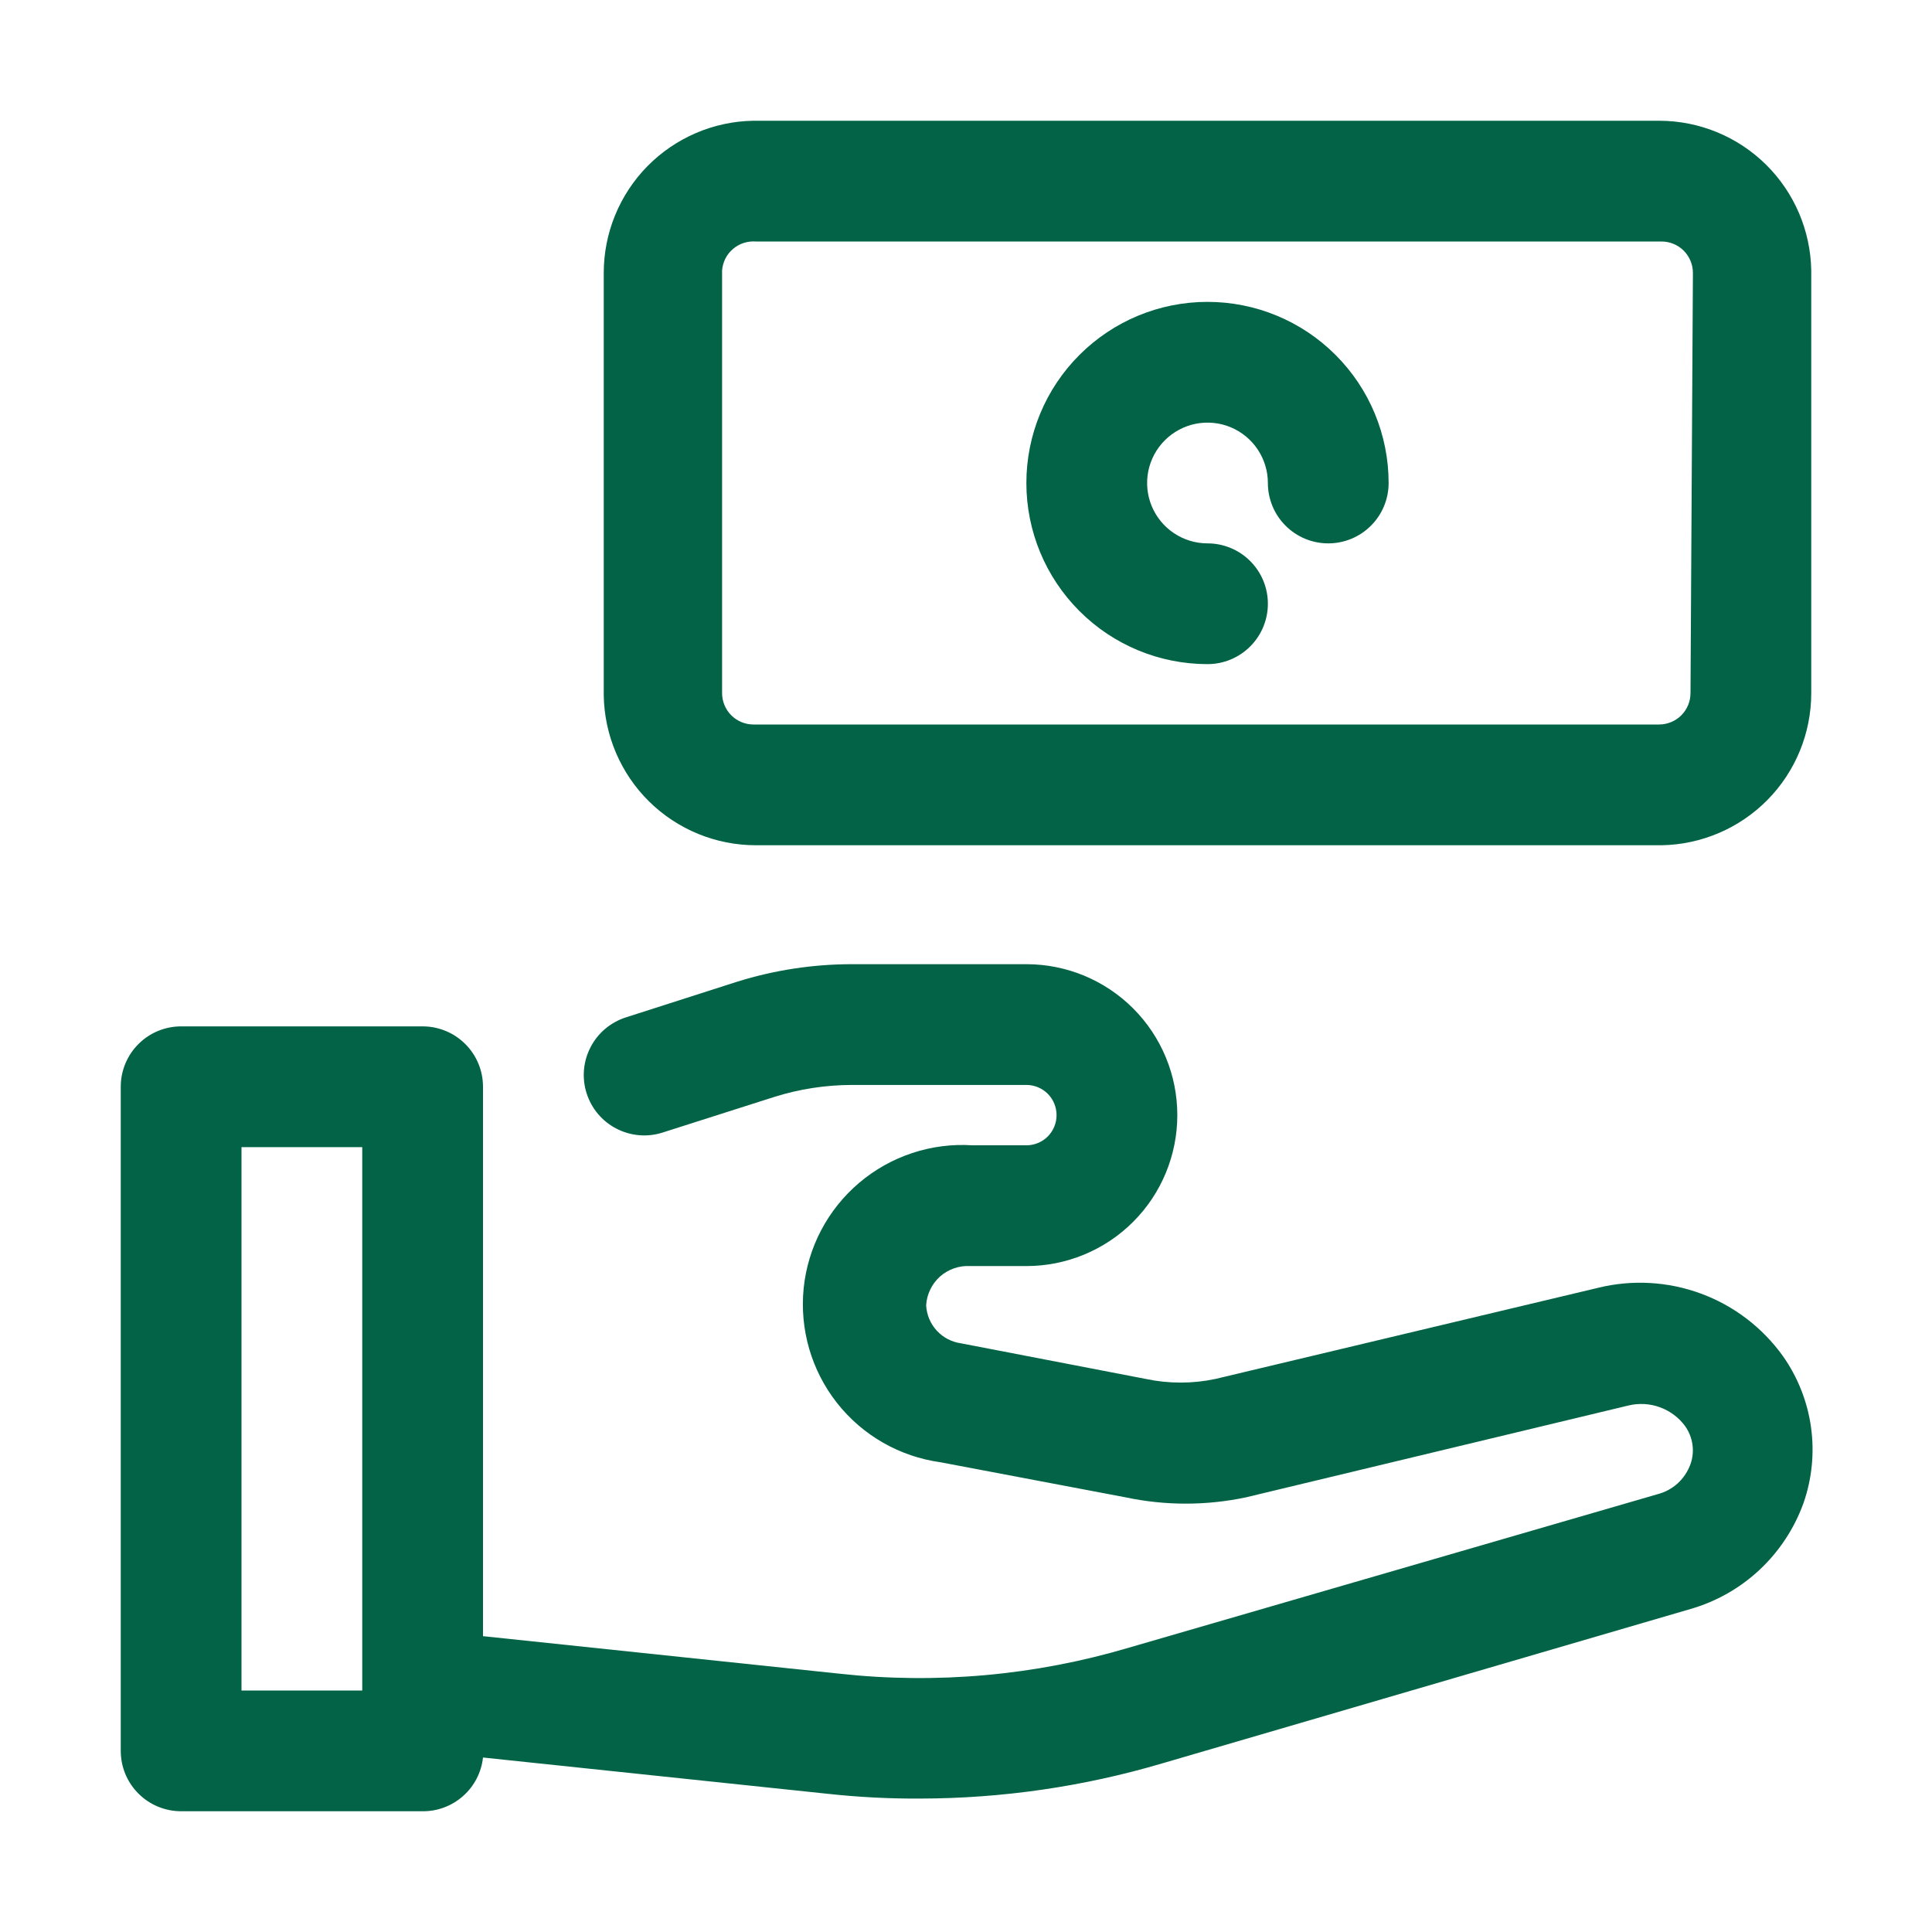
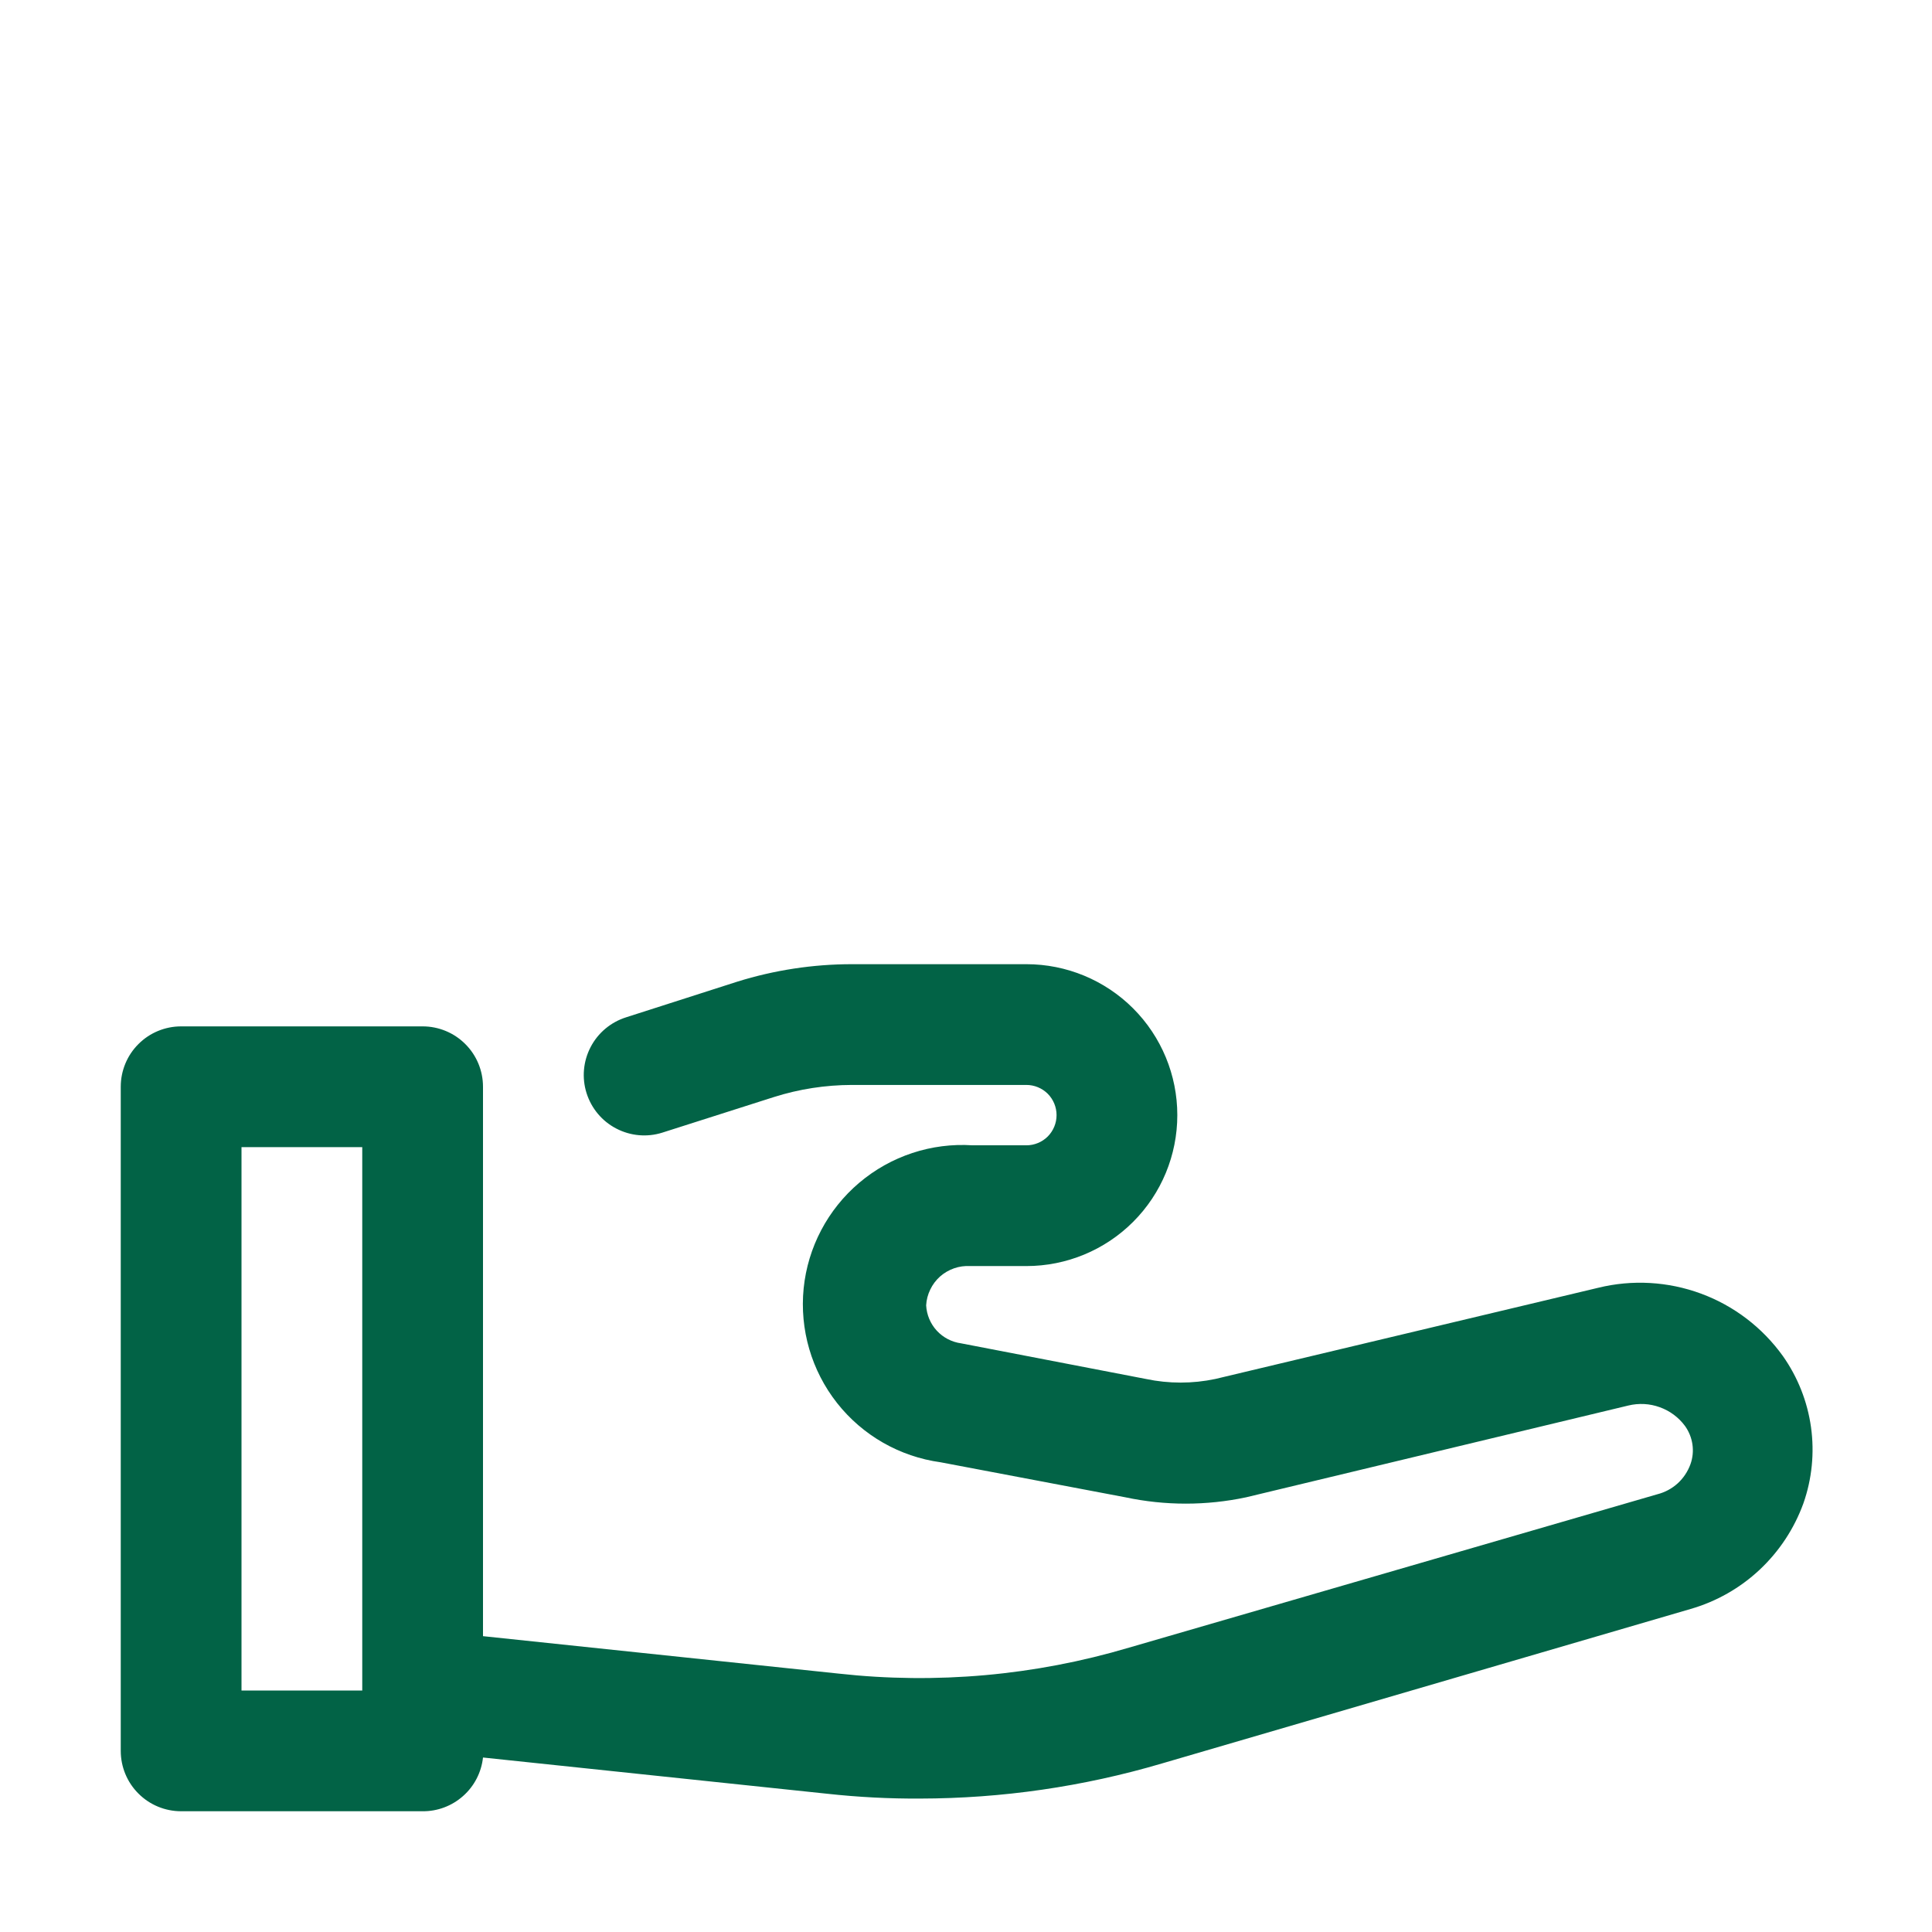
<svg xmlns="http://www.w3.org/2000/svg" width="32" height="32" viewBox="0 0 32 32" fill="none">
-   <path d="M27.48 2H12.48C11.819 2.01 11.188 2.281 10.724 2.752C10.26 3.224 10 3.859 10 4.52V11.52C10.011 12.181 10.281 12.812 10.752 13.276C11.223 13.74 11.858 14 12.52 14H27.52C28.181 13.989 28.812 13.719 29.276 13.248C29.74 12.777 30 12.142 30 11.48V4.48C29.989 3.819 29.719 3.188 29.248 2.724C28.776 2.26 28.142 2 27.48 2ZM28 11.48C28 11.618 27.945 11.75 27.848 11.848C27.75 11.945 27.618 12 27.48 12H12.48C12.342 12 12.21 11.945 12.112 11.848C12.015 11.75 11.96 11.618 11.96 11.48V4.48C11.965 4.412 11.984 4.345 12.014 4.284C12.045 4.223 12.088 4.168 12.14 4.124C12.192 4.079 12.253 4.045 12.318 4.024C12.383 4.003 12.452 3.995 12.52 4H27.52C27.658 4 27.79 4.055 27.888 4.152C27.985 4.25 28.04 4.382 28.04 4.52L28 11.48Z" fill="#026346" />
-   <path d="M20 5C19.204 5 18.441 5.316 17.879 5.879C17.316 6.441 17 7.204 17 8C17 8.796 17.316 9.559 17.879 10.121C18.441 10.684 19.204 11 20 11C20.265 11 20.52 10.895 20.707 10.707C20.895 10.52 21 10.265 21 10C21 9.735 20.895 9.48 20.707 9.293C20.52 9.105 20.265 9 20 9C19.802 9 19.609 8.941 19.444 8.831C19.28 8.722 19.152 8.565 19.076 8.383C19 8.2 18.981 7.999 19.019 7.805C19.058 7.611 19.153 7.433 19.293 7.293C19.433 7.153 19.611 7.058 19.805 7.019C19.999 6.981 20.2 7 20.383 7.076C20.565 7.152 20.722 7.28 20.831 7.444C20.941 7.609 21 7.802 21 8C21 8.265 21.105 8.52 21.293 8.707C21.48 8.895 21.735 9 22 9C22.265 9 22.52 8.895 22.707 8.707C22.895 8.52 23 8.265 23 8C23 7.204 22.684 6.441 22.121 5.879C21.559 5.316 20.796 5 20 5Z" fill="#026346" />
  <path d="M26.47 21.33L20.13 22.84C19.751 22.92 19.359 22.92 18.98 22.84L15.92 22.25C15.765 22.229 15.622 22.155 15.516 22.04C15.41 21.925 15.348 21.776 15.34 21.62C15.345 21.529 15.368 21.441 15.408 21.359C15.447 21.277 15.502 21.204 15.57 21.143C15.638 21.083 15.717 21.037 15.803 21.007C15.889 20.977 15.979 20.965 16.07 20.97H17C17.663 20.97 18.299 20.707 18.768 20.238C19.237 19.769 19.5 19.133 19.5 18.47C19.5 17.807 19.237 17.171 18.768 16.702C18.299 16.233 17.663 15.97 17 15.97H14.11C13.466 15.97 12.825 16.068 12.21 16.26L10.37 16.85C10.117 16.93 9.905 17.107 9.783 17.342C9.66 17.577 9.635 17.852 9.715 18.105C9.795 18.358 9.971 18.57 10.207 18.692C10.442 18.815 10.717 18.84 10.97 18.76L12.82 18.17C13.237 18.038 13.672 17.971 14.11 17.97H17C17.133 17.97 17.26 18.023 17.354 18.116C17.447 18.21 17.5 18.337 17.5 18.47C17.5 18.603 17.447 18.73 17.354 18.824C17.26 18.917 17.133 18.97 17 18.97H16.11C15.428 18.925 14.754 19.148 14.232 19.59C13.71 20.032 13.38 20.659 13.311 21.339C13.243 22.02 13.441 22.701 13.864 23.238C14.287 23.775 14.902 24.127 15.58 24.22L18.64 24.8C19.299 24.94 19.981 24.94 20.64 24.8L26.97 23.28C27.143 23.238 27.324 23.247 27.491 23.308C27.659 23.368 27.805 23.477 27.91 23.62C27.974 23.71 28.016 23.814 28.032 23.924C28.048 24.034 28.037 24.146 28 24.25C27.956 24.372 27.883 24.482 27.788 24.569C27.692 24.656 27.576 24.718 27.45 24.75L18.7 27.29C17.141 27.753 15.506 27.899 13.89 27.72L8 27.1V18C8 17.735 7.895 17.48 7.707 17.293C7.52 17.105 7.265 17 7 17H3C2.735 17 2.48 17.105 2.293 17.293C2.105 17.48 2 17.735 2 18V29C2 29.265 2.105 29.52 2.293 29.707C2.48 29.895 2.735 30 3 30H7C7.247 30.002 7.486 29.912 7.671 29.747C7.856 29.583 7.973 29.356 8 29.11L13.7 29.71C14.211 29.766 14.726 29.793 15.24 29.79C16.594 29.788 17.941 29.593 19.24 29.21L28 26.65C28.428 26.527 28.82 26.304 29.145 26C29.47 25.695 29.718 25.319 29.87 24.9C30.012 24.496 30.055 24.063 29.996 23.639C29.937 23.215 29.777 22.81 29.53 22.46C29.191 21.988 28.719 21.627 28.173 21.426C27.628 21.225 27.035 21.191 26.47 21.33ZM6 28H4V19H6V28Z" fill="#026346" />
</svg>